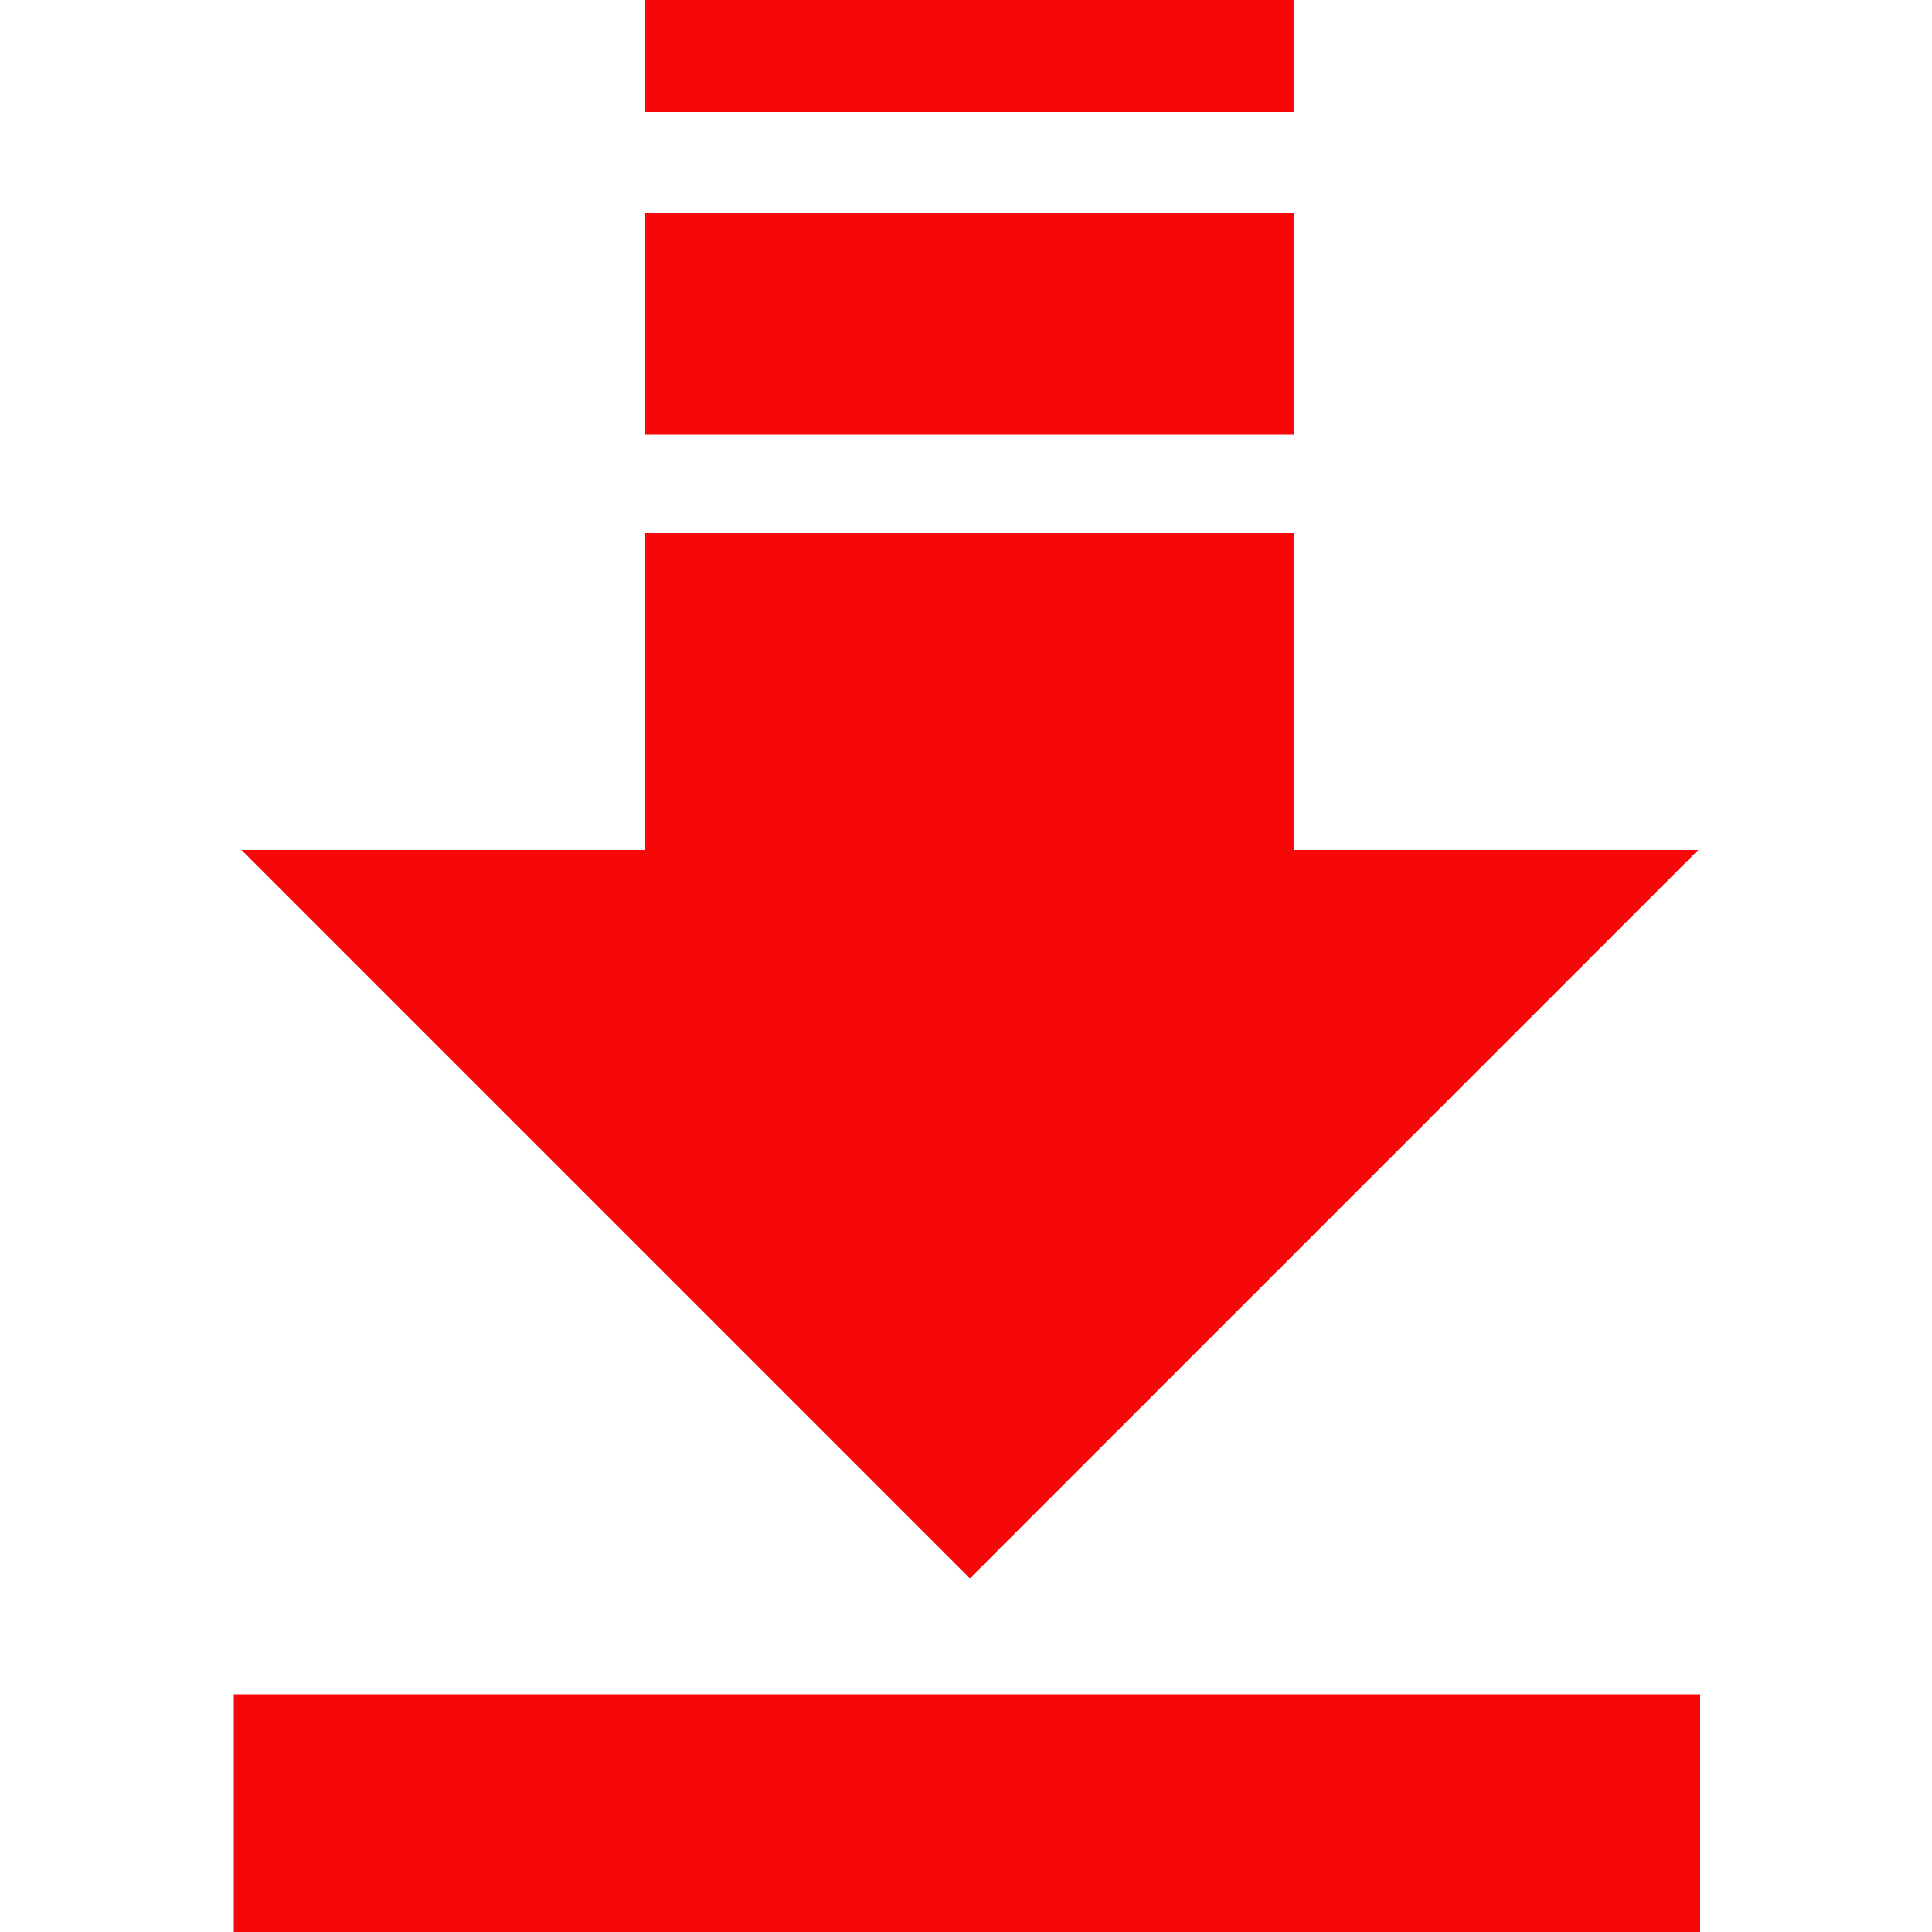
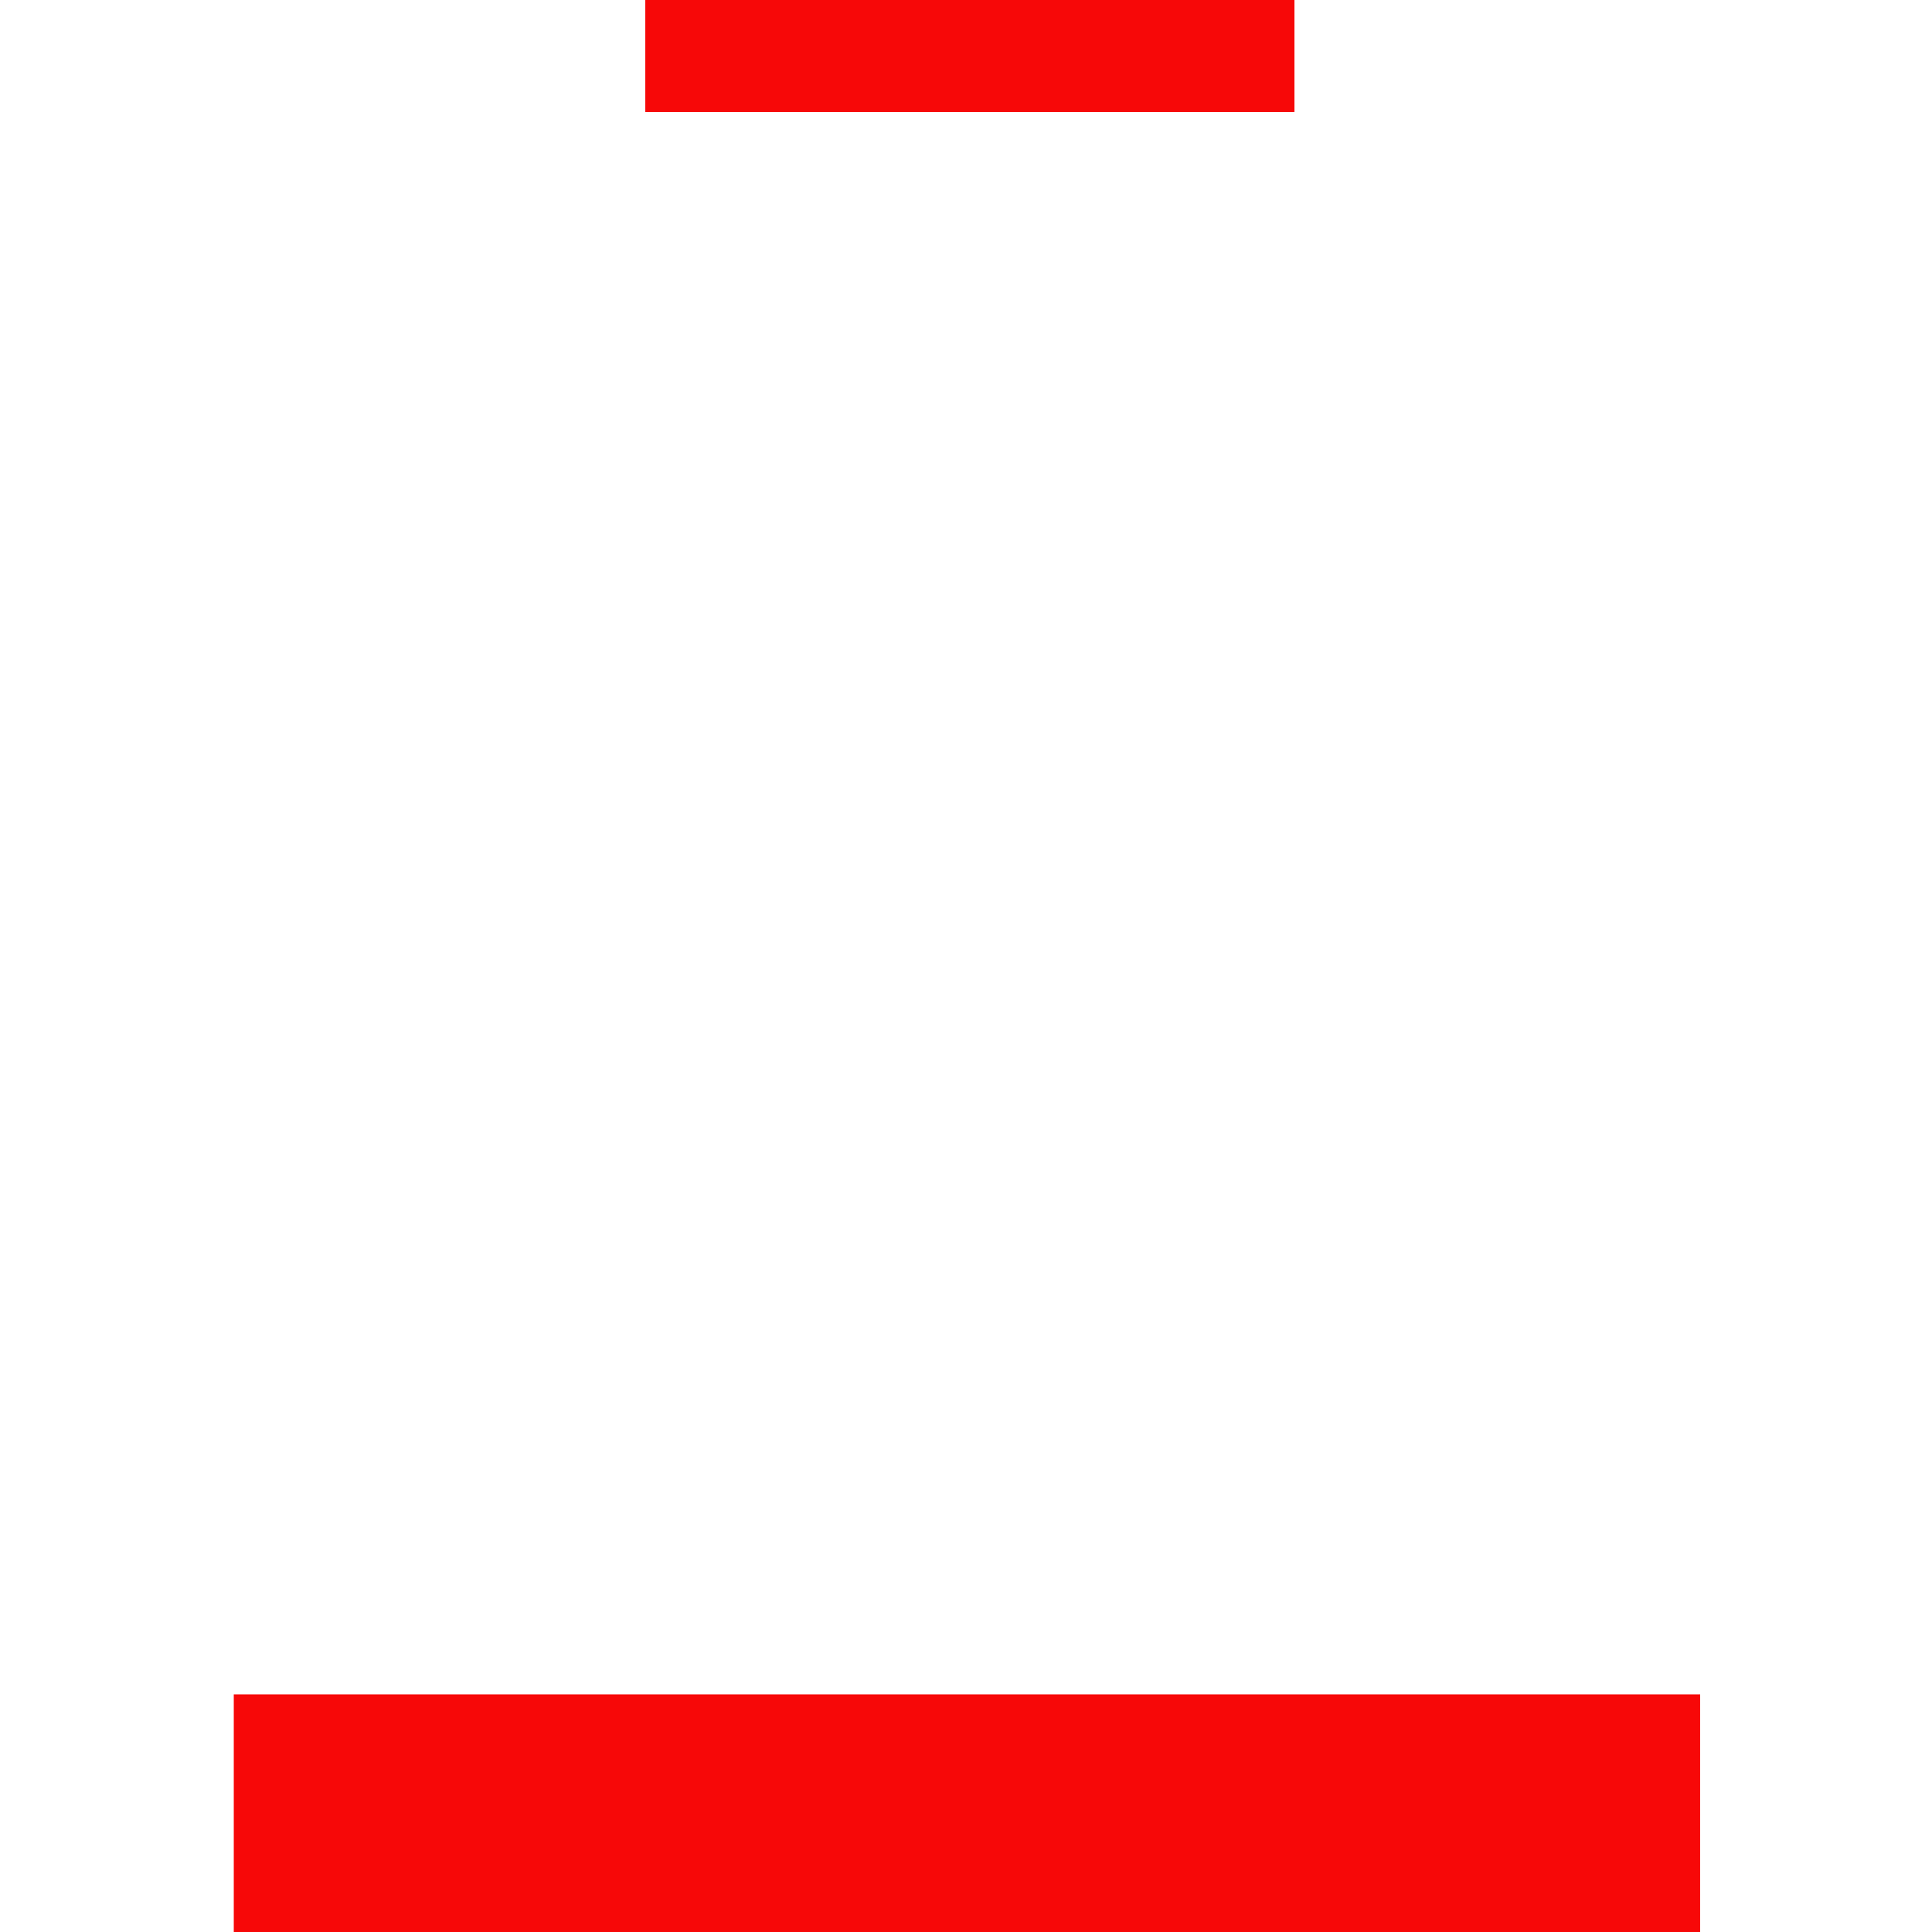
<svg xmlns="http://www.w3.org/2000/svg" version="1.1" id="圖層_1" x="0px" y="0px" viewBox="0 0 100 100" style="enable-background:new 0 0 100 100;" xml:space="preserve">
  <style type="text/css">
	.st0{fill:#F70808;}
</style>
  <g>
-     <polygon class="st0" points="67,44 67,27.6 33.4,27.6 33.4,44 12.5,44 50.2,81.7 87.9,44  " />
    <rect x="12.1" y="87.7" class="st0" width="75.9" height="12.3" />
-     <rect x="33.4" y="11" class="st0" width="33.6" height="11.5" />
    <rect x="33.4" class="st0" width="33.6" height="5.8" />
  </g>
</svg>